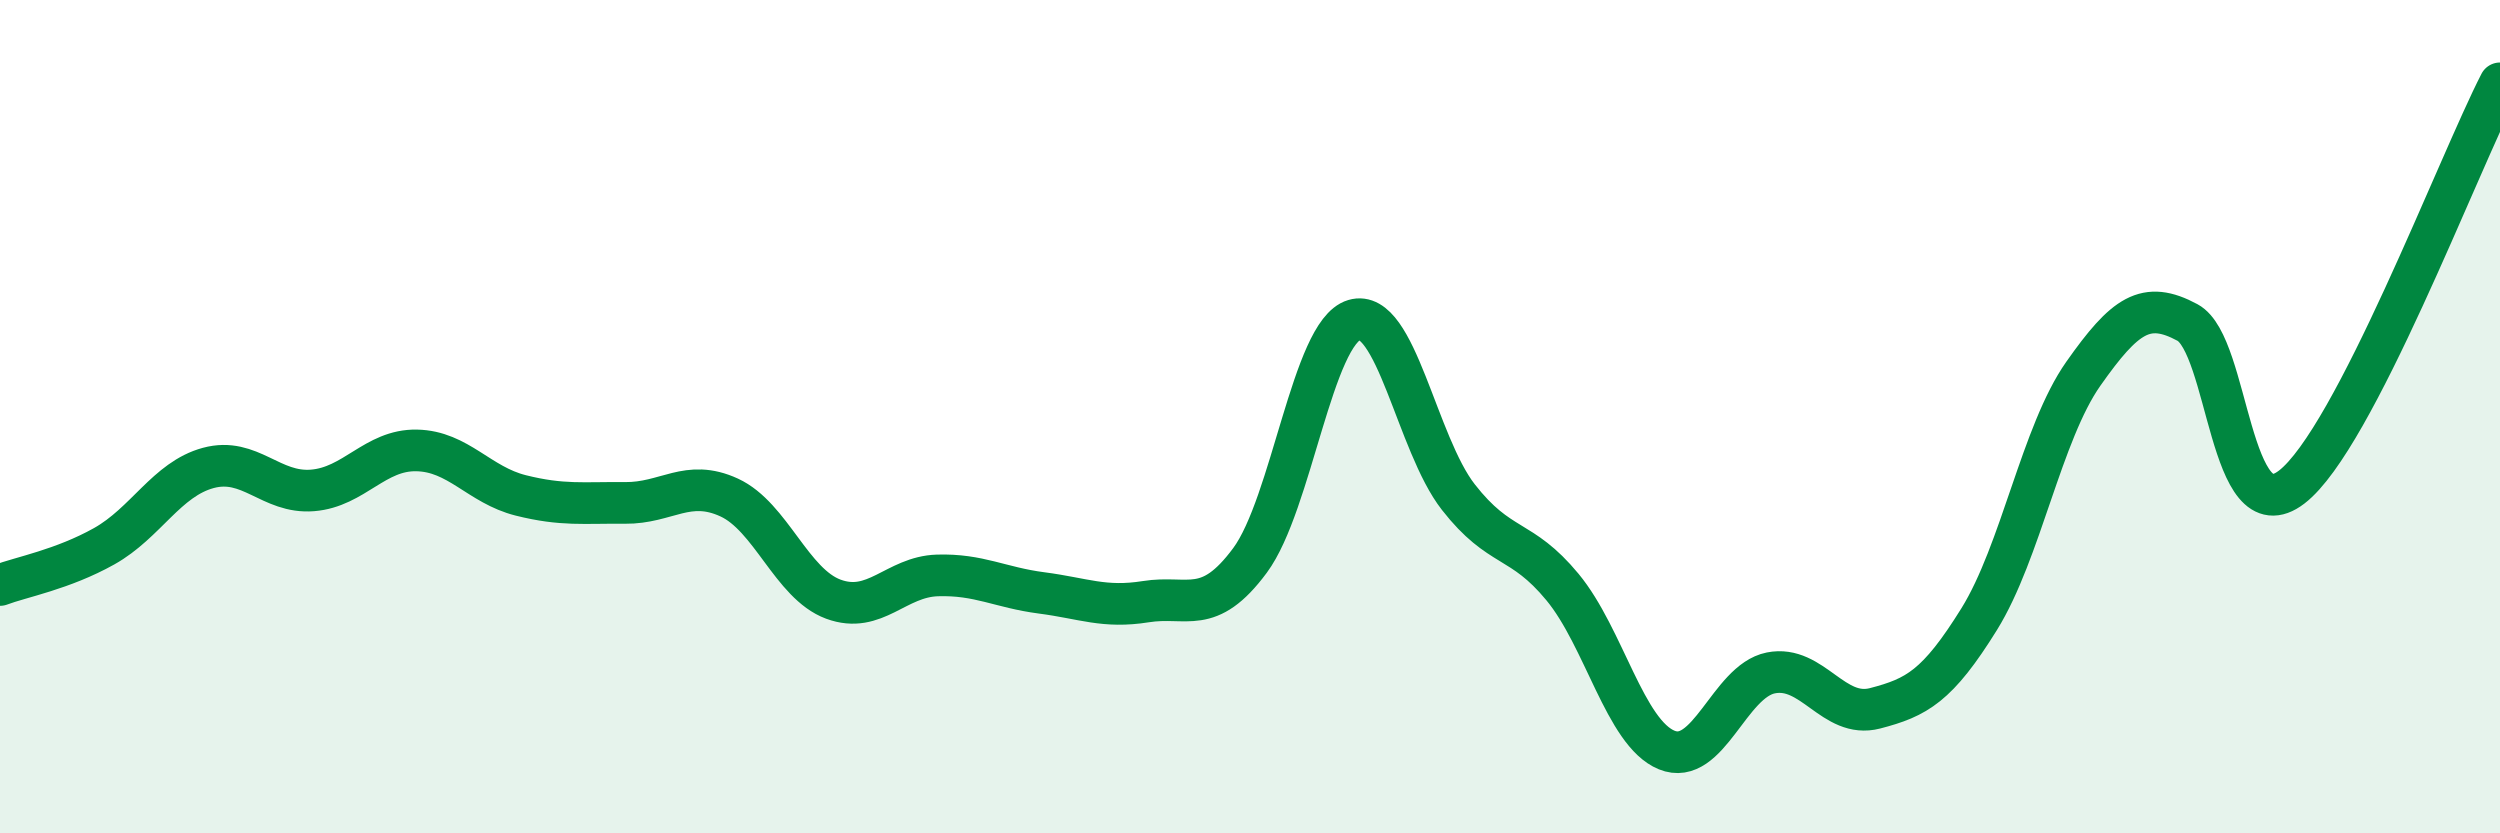
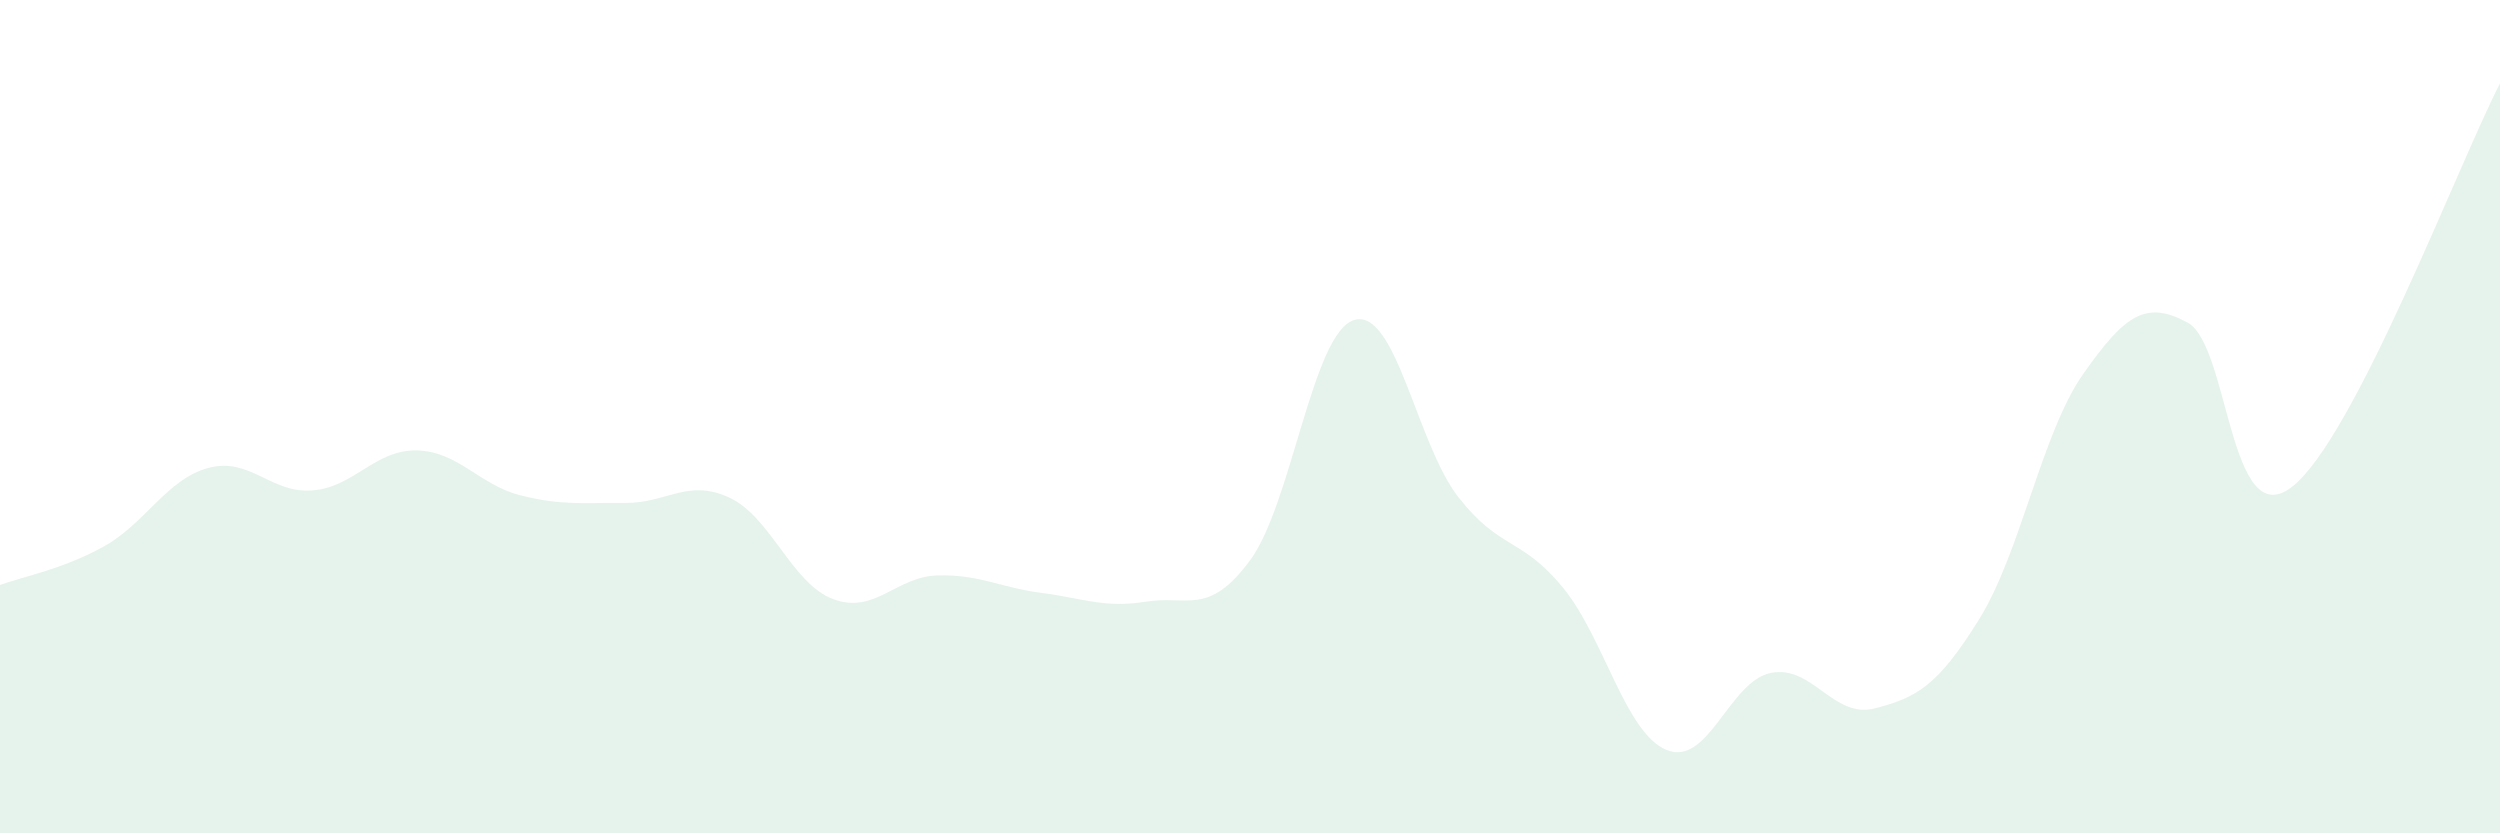
<svg xmlns="http://www.w3.org/2000/svg" width="60" height="20" viewBox="0 0 60 20">
  <path d="M 0,14.04 C 0.5,13.85 1.5,13.67 2.5,13.11 C 3.5,12.55 4,11.5 5,11.23 C 6,10.96 6.5,11.85 7.5,11.77 C 8.5,11.69 9,10.79 10,10.81 C 11,10.83 11.5,11.64 12.5,11.89 C 13.5,12.14 14,12.06 15,12.07 C 16,12.08 16.5,11.48 17.5,11.94 C 18.5,12.4 19,14.01 20,14.38 C 21,14.75 21.5,13.84 22.5,13.81 C 23.5,13.78 24,14.1 25,14.23 C 26,14.36 26.5,14.6 27.5,14.44 C 28.5,14.28 29,14.8 30,13.45 C 31,12.1 31.5,7.98 32.5,7.68 C 33.5,7.38 34,10.65 35,11.93 C 36,13.21 36.5,12.88 37.5,14.09 C 38.5,15.3 39,17.59 40,18 C 41,18.41 41.5,16.35 42.5,16.15 C 43.5,15.95 44,17.26 45,17 C 46,16.74 46.5,16.47 47.5,14.86 C 48.5,13.25 49,10.39 50,8.97 C 51,7.55 51.5,7.2 52.5,7.74 C 53.5,8.28 53.5,12.84 55,11.69 C 56.5,10.54 59,3.94 60,2L60 20L0 20Z" fill="#008740" opacity="0.1" stroke-linecap="round" stroke-linejoin="round" />
-   <path d="M 0,14.04 C 0.5,13.85 1.5,13.67 2.5,13.11 C 3.5,12.55 4,11.5 5,11.23 C 6,10.96 6.5,11.85 7.5,11.77 C 8.5,11.69 9,10.79 10,10.81 C 11,10.83 11.5,11.64 12.5,11.89 C 13.5,12.14 14,12.06 15,12.07 C 16,12.08 16.5,11.48 17.5,11.94 C 18.5,12.4 19,14.01 20,14.38 C 21,14.75 21.5,13.84 22.5,13.81 C 23.5,13.78 24,14.1 25,14.23 C 26,14.36 26.5,14.6 27.5,14.44 C 28.5,14.28 29,14.8 30,13.45 C 31,12.1 31.5,7.98 32.5,7.68 C 33.5,7.38 34,10.65 35,11.93 C 36,13.21 36.5,12.88 37.5,14.09 C 38.5,15.3 39,17.59 40,18 C 41,18.41 41.5,16.35 42.5,16.15 C 43.5,15.95 44,17.26 45,17 C 46,16.74 46.5,16.47 47.5,14.86 C 48.5,13.25 49,10.39 50,8.97 C 51,7.55 51.5,7.2 52.5,7.74 C 53.5,8.28 53.5,12.84 55,11.69 C 56.5,10.54 59,3.94 60,2" stroke="#008740" stroke-width="1" fill="none" stroke-linecap="round" stroke-linejoin="round" />
</svg>